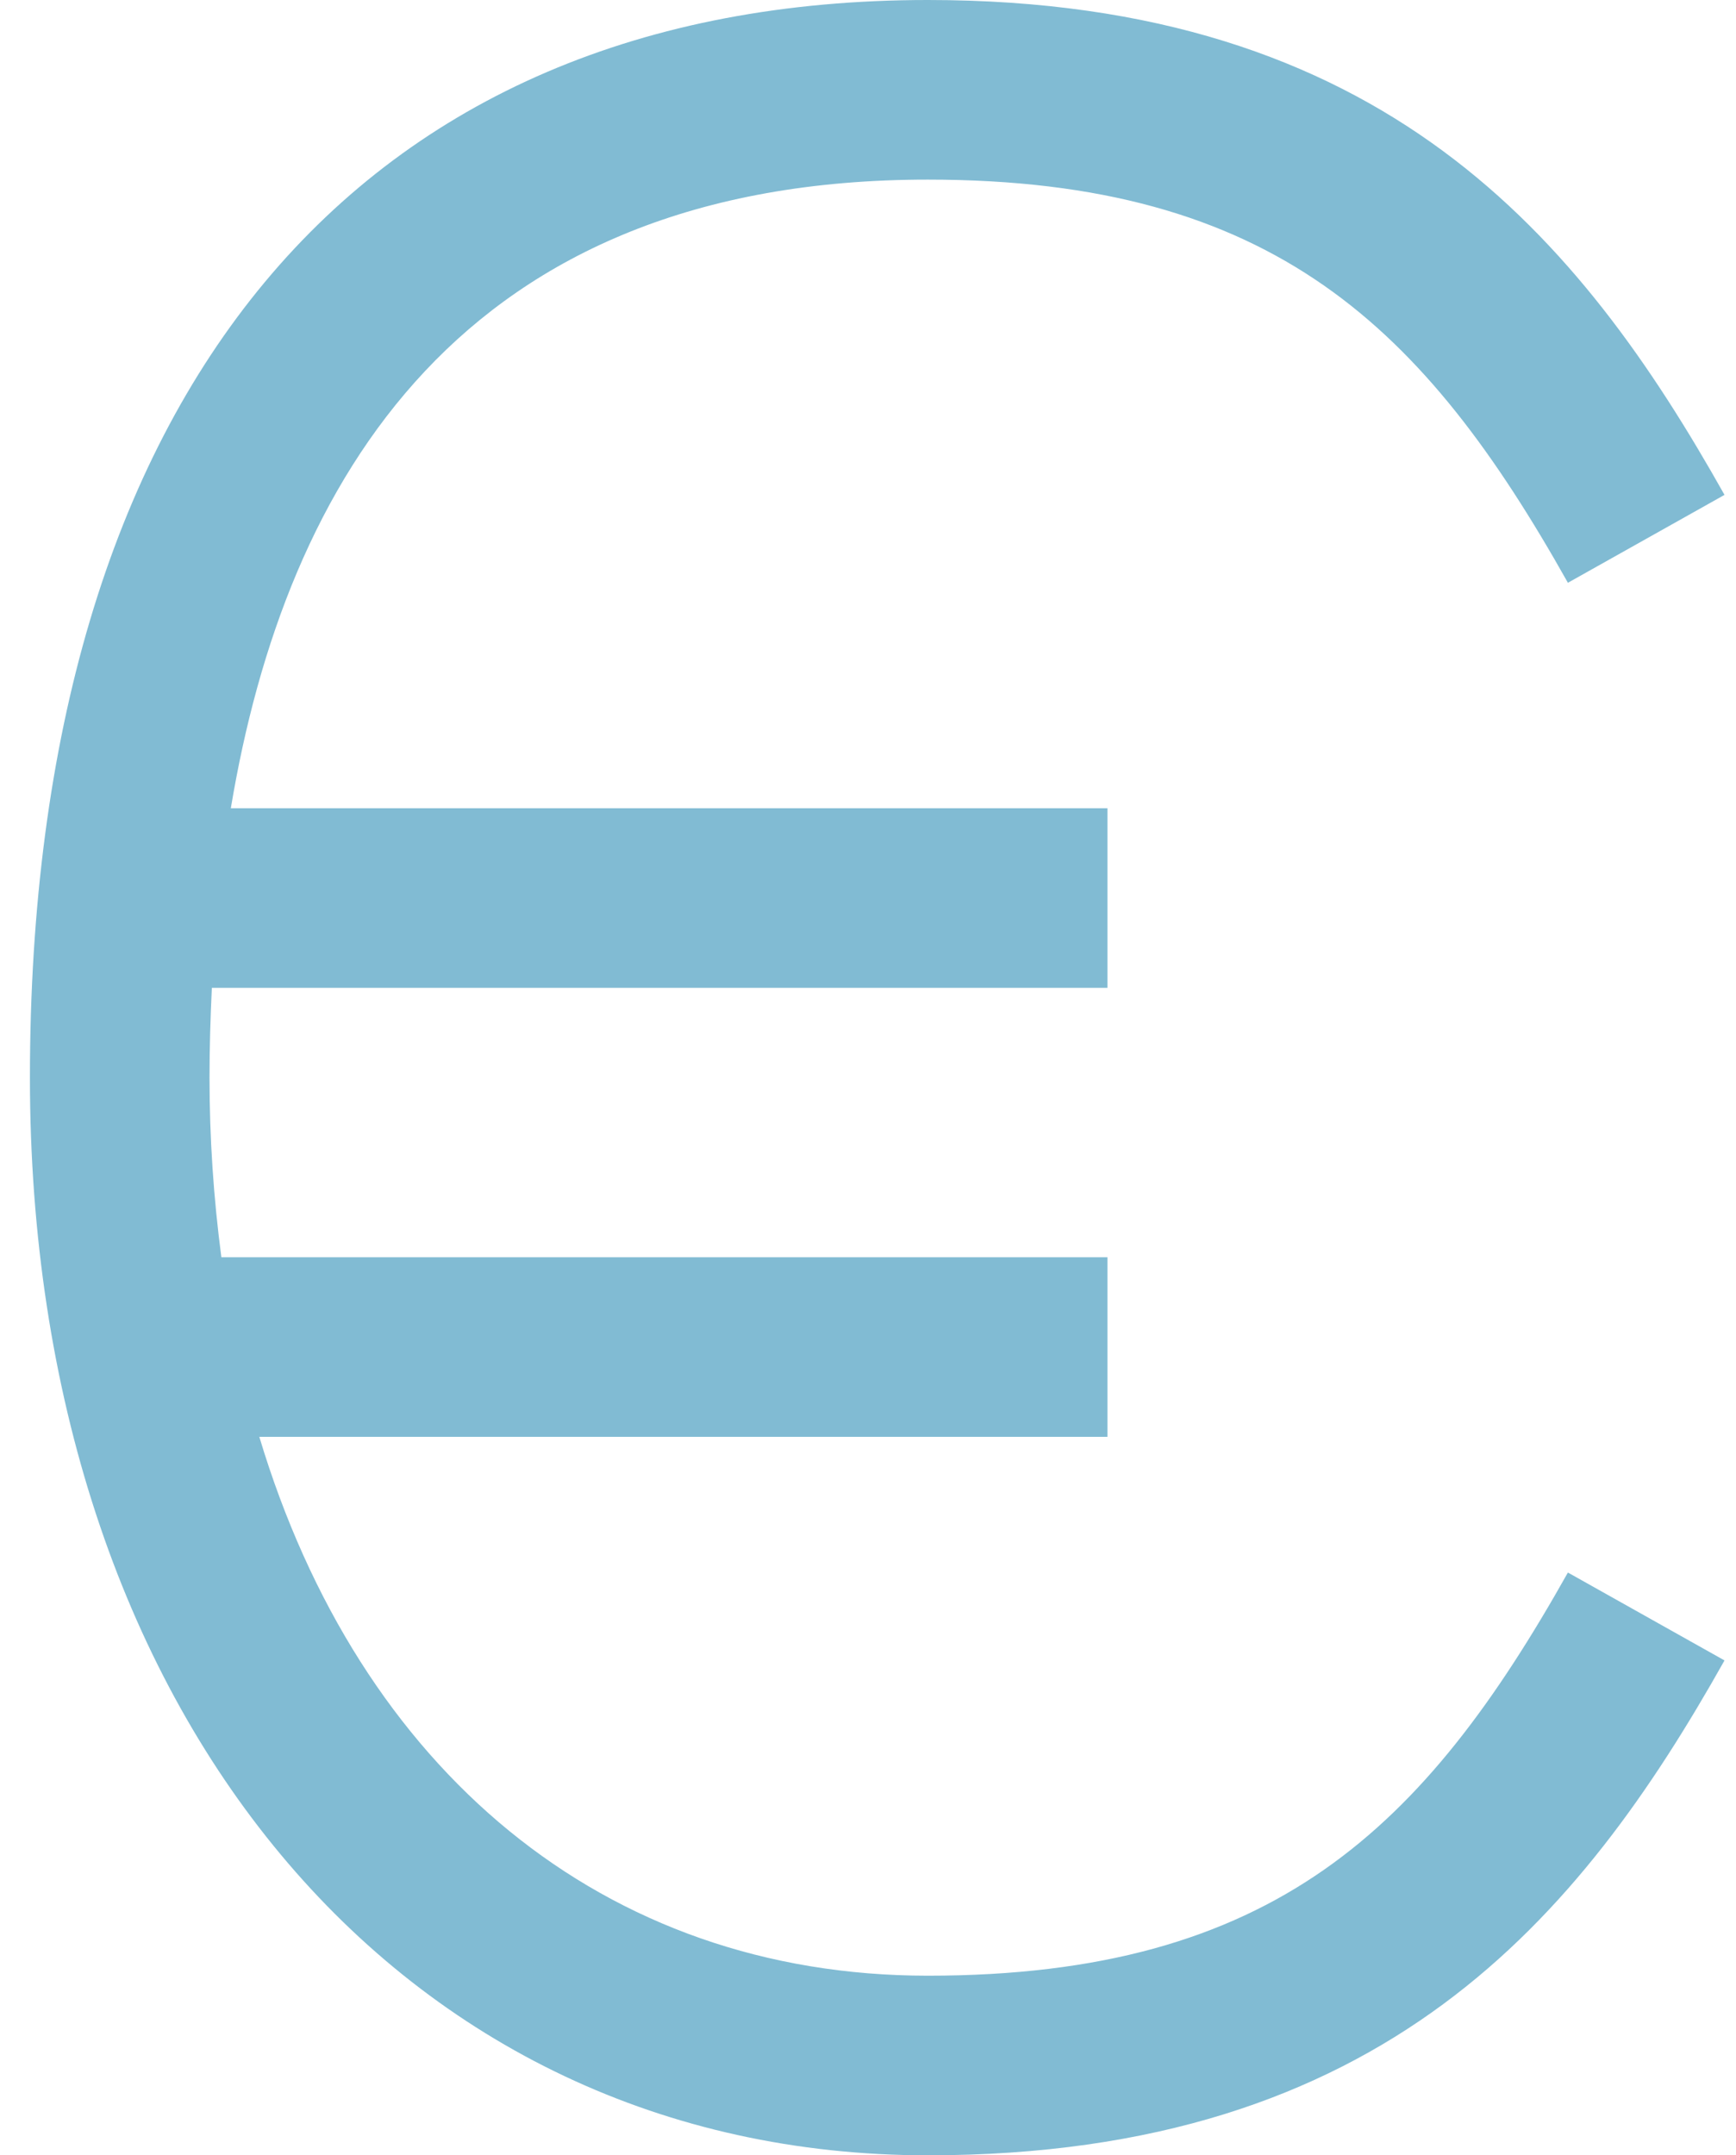
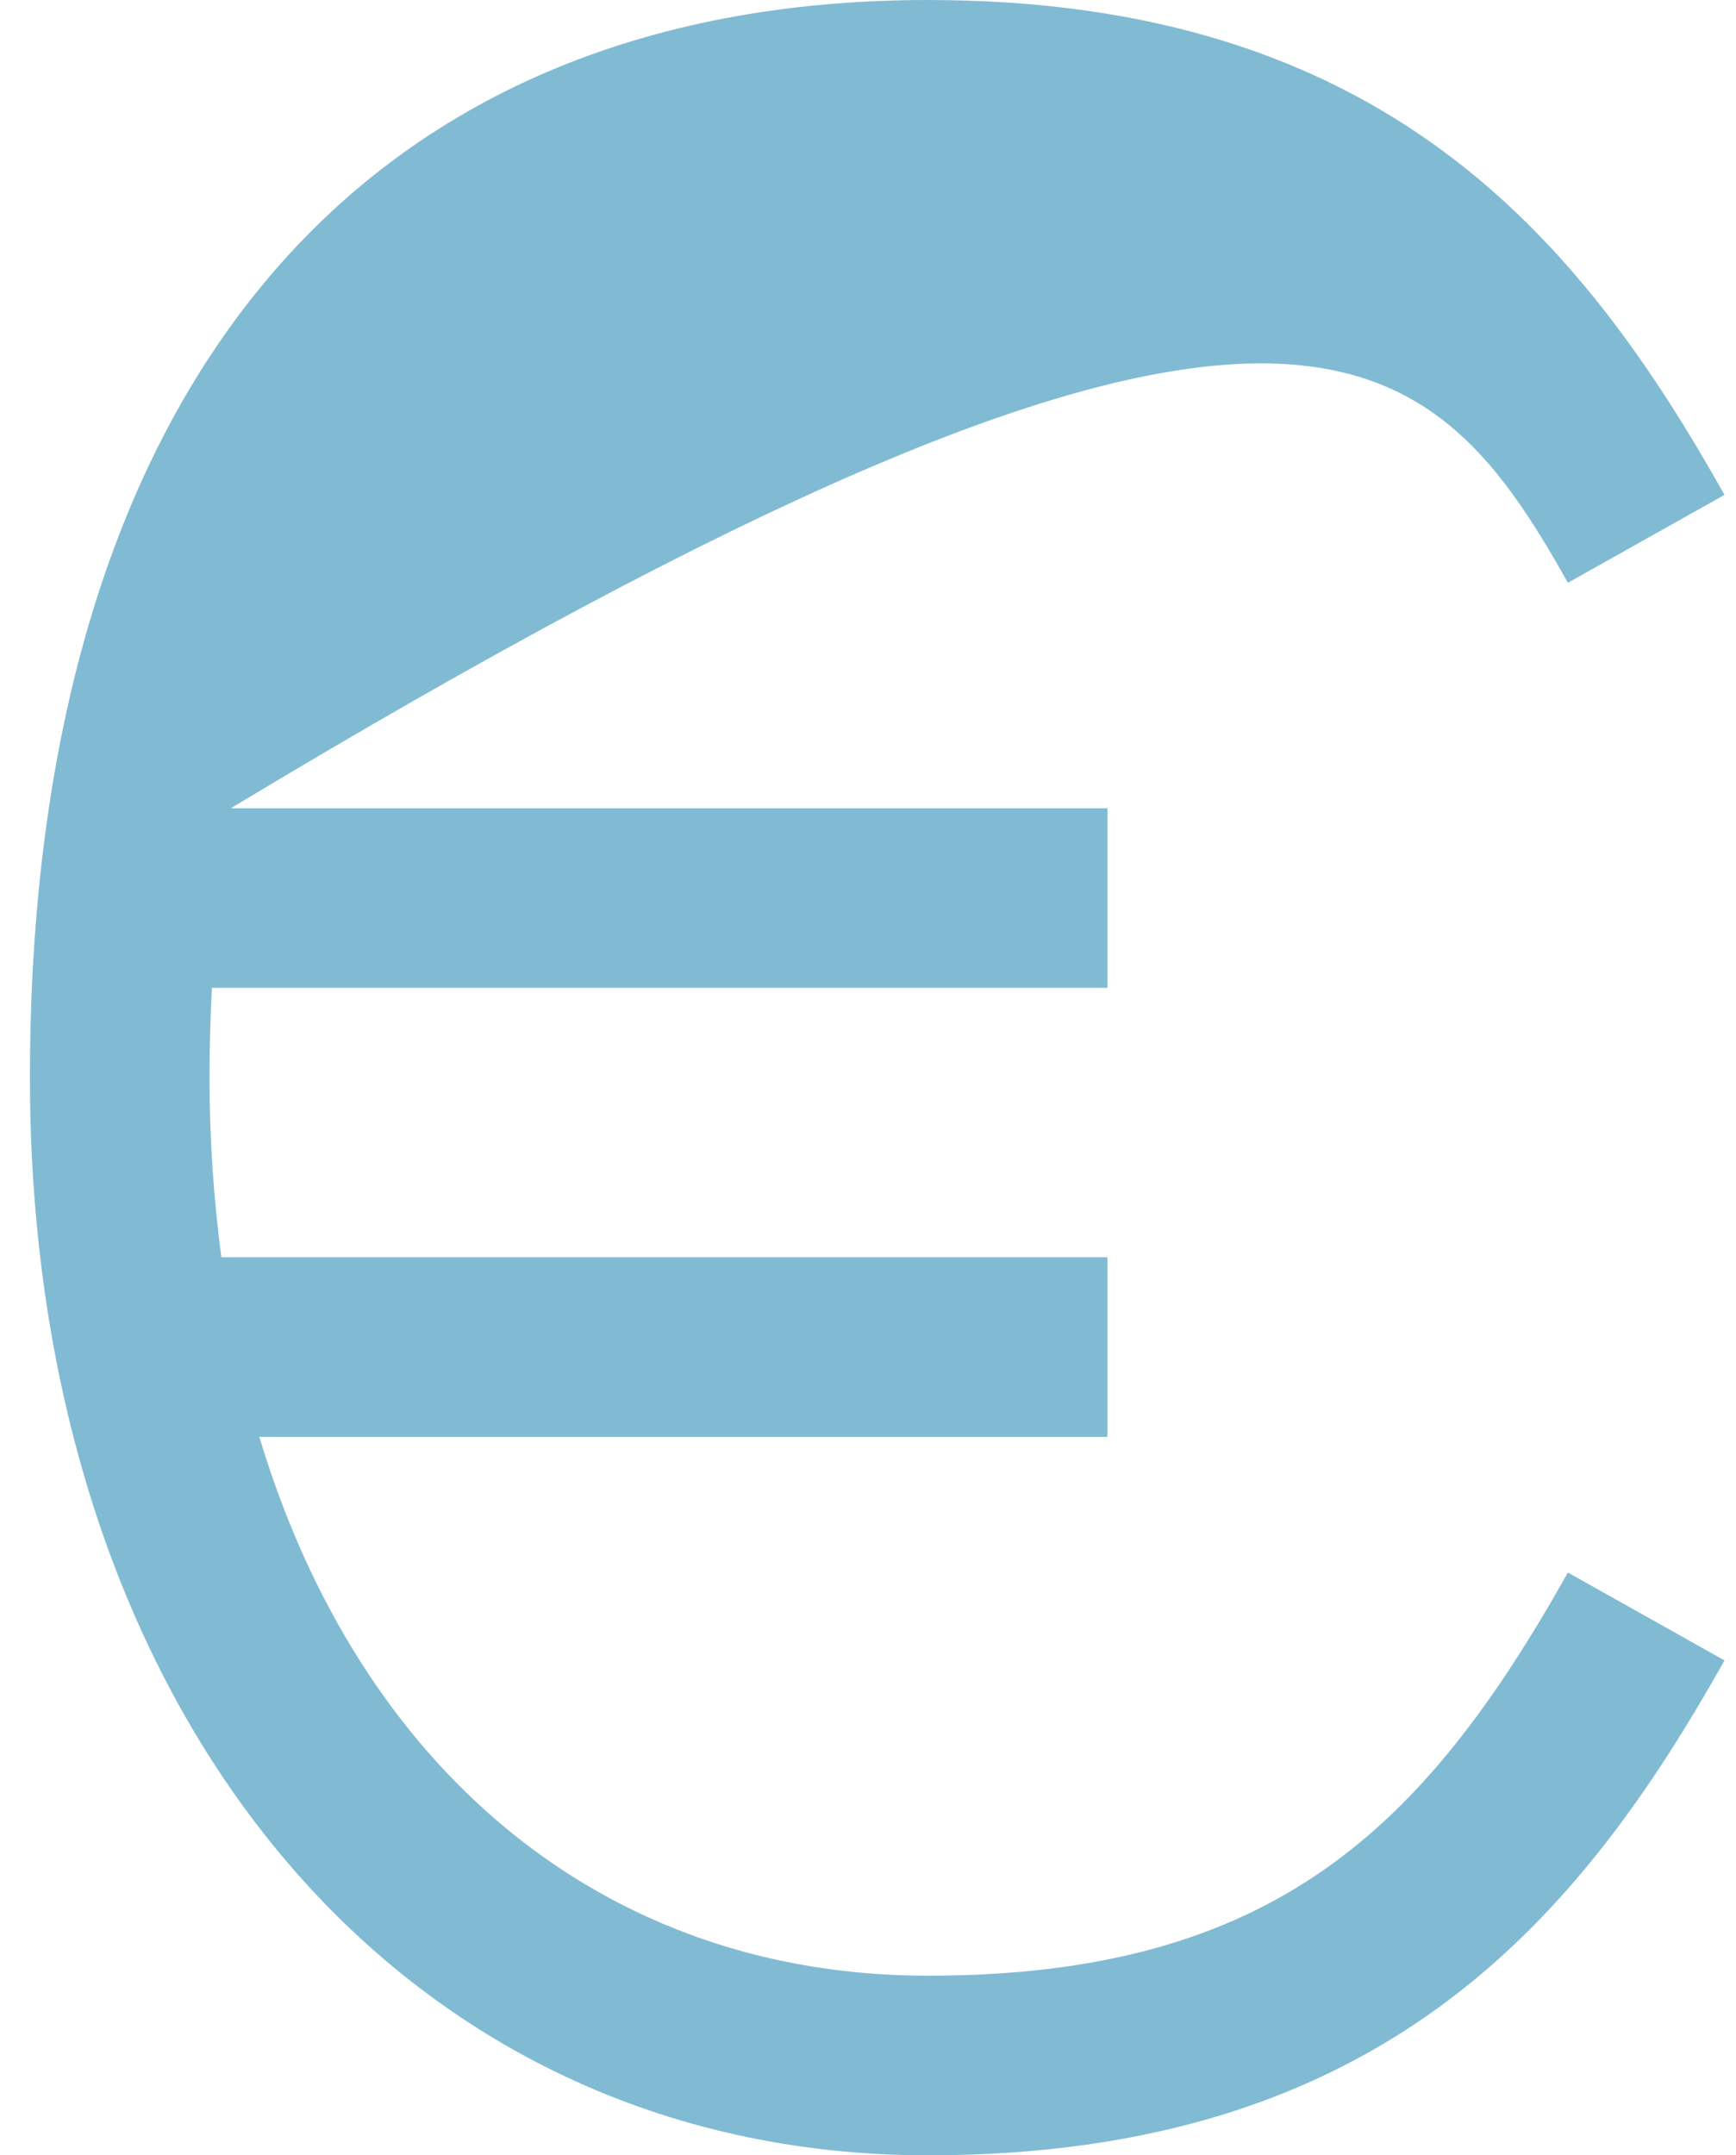
<svg xmlns="http://www.w3.org/2000/svg" width="29" height="36" viewBox="0 0 29 36" fill="none">
-   <path d="M15.5 33C10.076 33 6.001 29.554 4.332 24H18.5V21H3.698C3.567 20.005 3.5 19.003 3.5 18C3.5 17.505 3.515 17.004 3.539 16.5H18.5V13.5H3.856C4.767 8.029 7.715 3 15.5 3C21.28 3 23.797 5.47 26.192 9.734L28.808 8.266C26.397 3.973 23.117 0 15.5 0C5.967 0 0.5 6.561 0.5 18C0.5 28.598 6.668 36 15.5 36C23.117 36 26.397 32.027 28.808 27.734L26.192 26.266C23.797 30.53 21.28 33 15.5 33Z" fill="#81BBD3" />
+   <path d="M15.5 33C10.076 33 6.001 29.554 4.332 24H18.5V21H3.698C3.567 20.005 3.5 19.003 3.5 18C3.5 17.505 3.515 17.004 3.539 16.5H18.5V13.5H3.856C21.28 3 23.797 5.47 26.192 9.734L28.808 8.266C26.397 3.973 23.117 0 15.5 0C5.967 0 0.5 6.561 0.5 18C0.5 28.598 6.668 36 15.5 36C23.117 36 26.397 32.027 28.808 27.734L26.192 26.266C23.797 30.53 21.28 33 15.5 33Z" fill="#81BBD3" />
</svg>